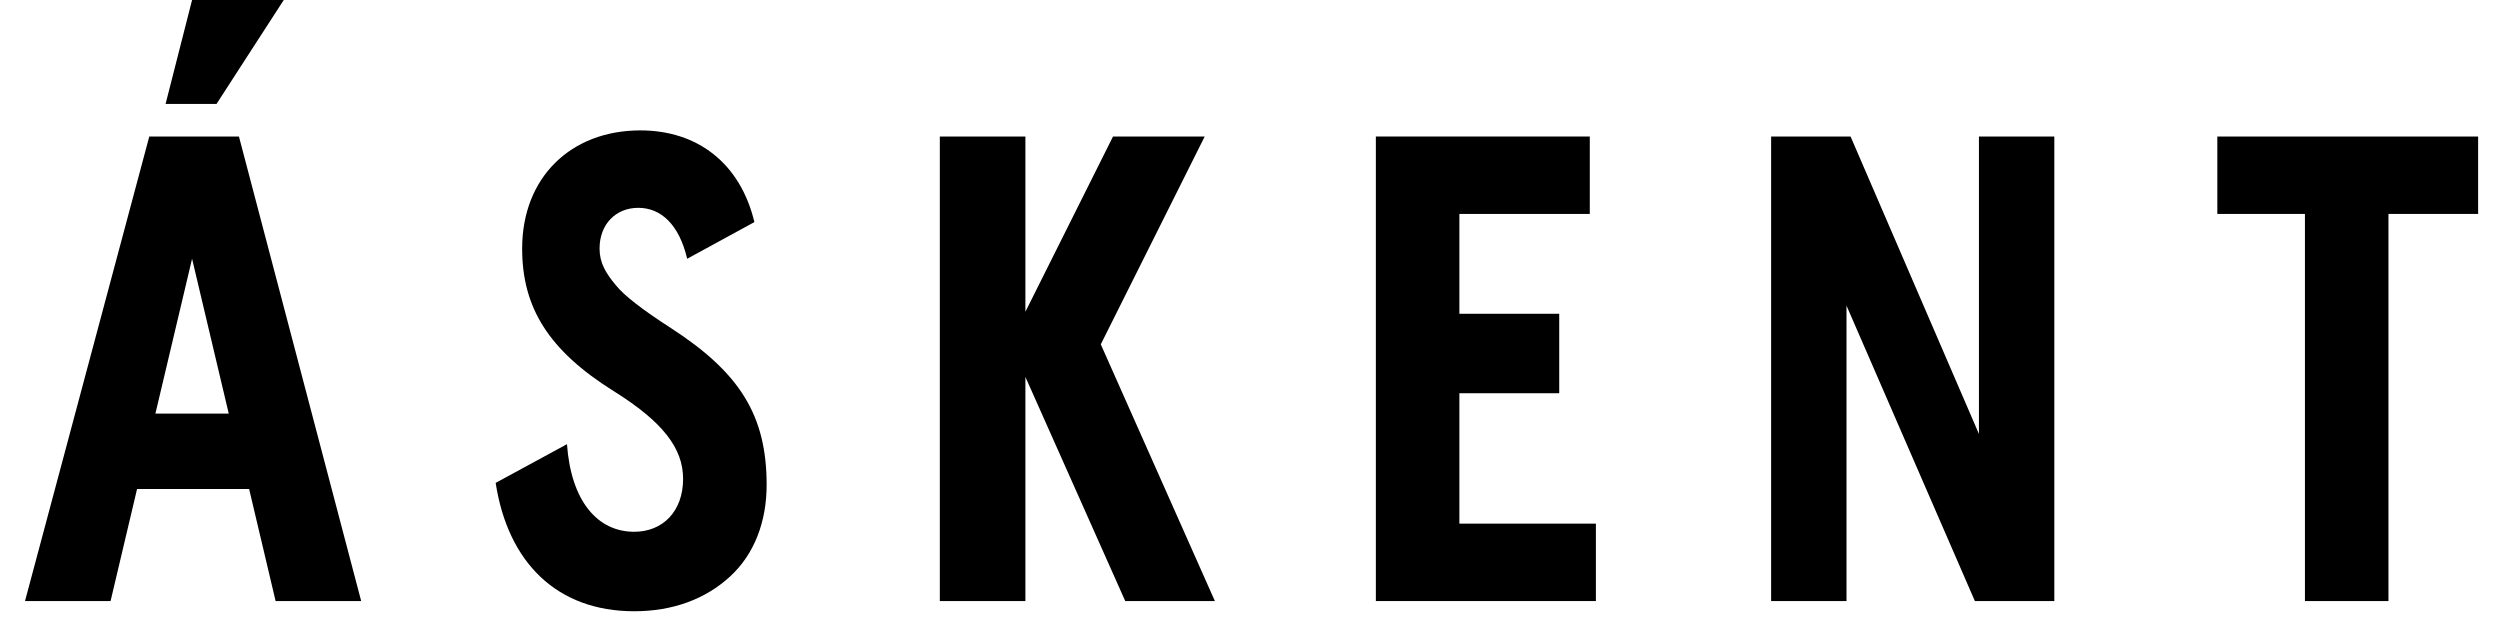
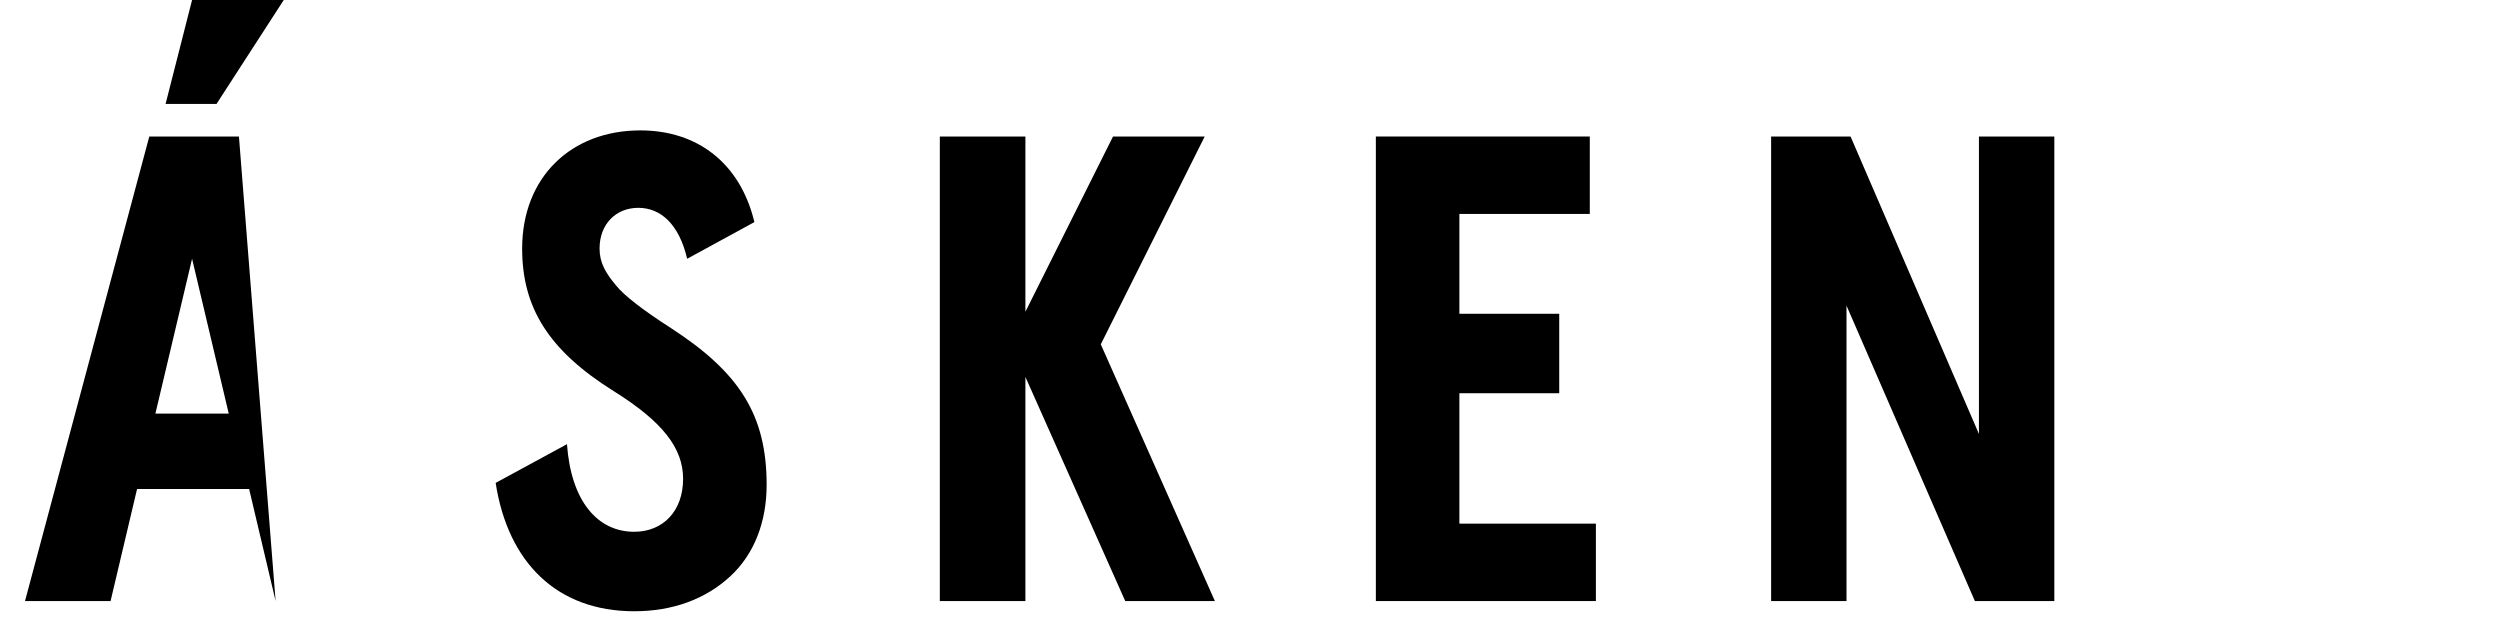
<svg xmlns="http://www.w3.org/2000/svg" width="200" height="50" viewBox="0 0 200 50" fill="none">
  <g clip-path="url(#clip0_2356_552)">
-     <path d="M11.943 10.921L2 48.084H8.846L10.965 39.12H19.93L22.049 48.084H28.895L19.115 10.921H11.943ZM12.432 33.089L15.366 20.701L18.3 33.089H12.432Z" fill="black" />
+     <path d="M11.943 10.921L2 48.084H8.846L10.965 39.12H19.93L22.049 48.084L19.115 10.921H11.943ZM12.432 33.089L15.366 20.701L18.3 33.089H12.432Z" fill="black" />
    <path d="M22.701 0H15.366L13.247 8.313H17.322L22.701 0Z" fill="black" />
    <path d="M53.67 26.243C51.389 24.776 49.922 23.635 49.27 22.82C48.455 21.842 47.965 21.027 47.965 19.886C47.965 17.93 49.27 16.626 51.062 16.626C52.855 16.626 54.322 17.93 54.974 20.701L60.353 17.767C59.212 13.04 55.789 10.432 51.225 10.432C45.684 10.432 41.772 14.181 41.772 19.886C41.772 24.613 43.891 28.036 49.106 31.296C53.019 33.741 54.648 35.86 54.648 38.305C54.648 40.913 53.019 42.542 50.736 42.542C47.803 42.542 45.684 40.097 45.358 35.534L39.653 38.631C40.631 44.987 44.543 48.9 50.736 48.9C53.834 48.9 56.441 47.922 58.397 46.129C60.353 44.336 61.331 41.727 61.331 38.794C61.331 33.252 59.212 29.829 53.67 26.243Z" fill="black" />
    <path d="M158.315 34.719L148.046 10.921H141.69V48.084H147.72V24.45L157.99 48.084H164.346V10.921H158.315V34.719Z" fill="black" />
    <path d="M96.376 10.921H89.041L82.032 24.939V10.921H75.186V48.084H82.032V30.155L90.019 48.084H97.191L88.063 27.547L96.376 10.921Z" fill="black" />
-     <path d="M177.386 10.921V17.115H184.395V48.084H191.077V17.115H198.25V10.921H177.386Z" fill="black" />
    <path d="M116.751 31.459H124.738V25.102H116.751V17.115H127.183V10.921H110.068V48.084H127.671V41.891H116.751V31.459Z" fill="black" />
  </g>
  <defs>
    <clipPath id="clip0_2356_552">
      <rect width="196.25" height="50" fill="white" transform="translate(2)" />
    </clipPath>
  </defs>
</svg>